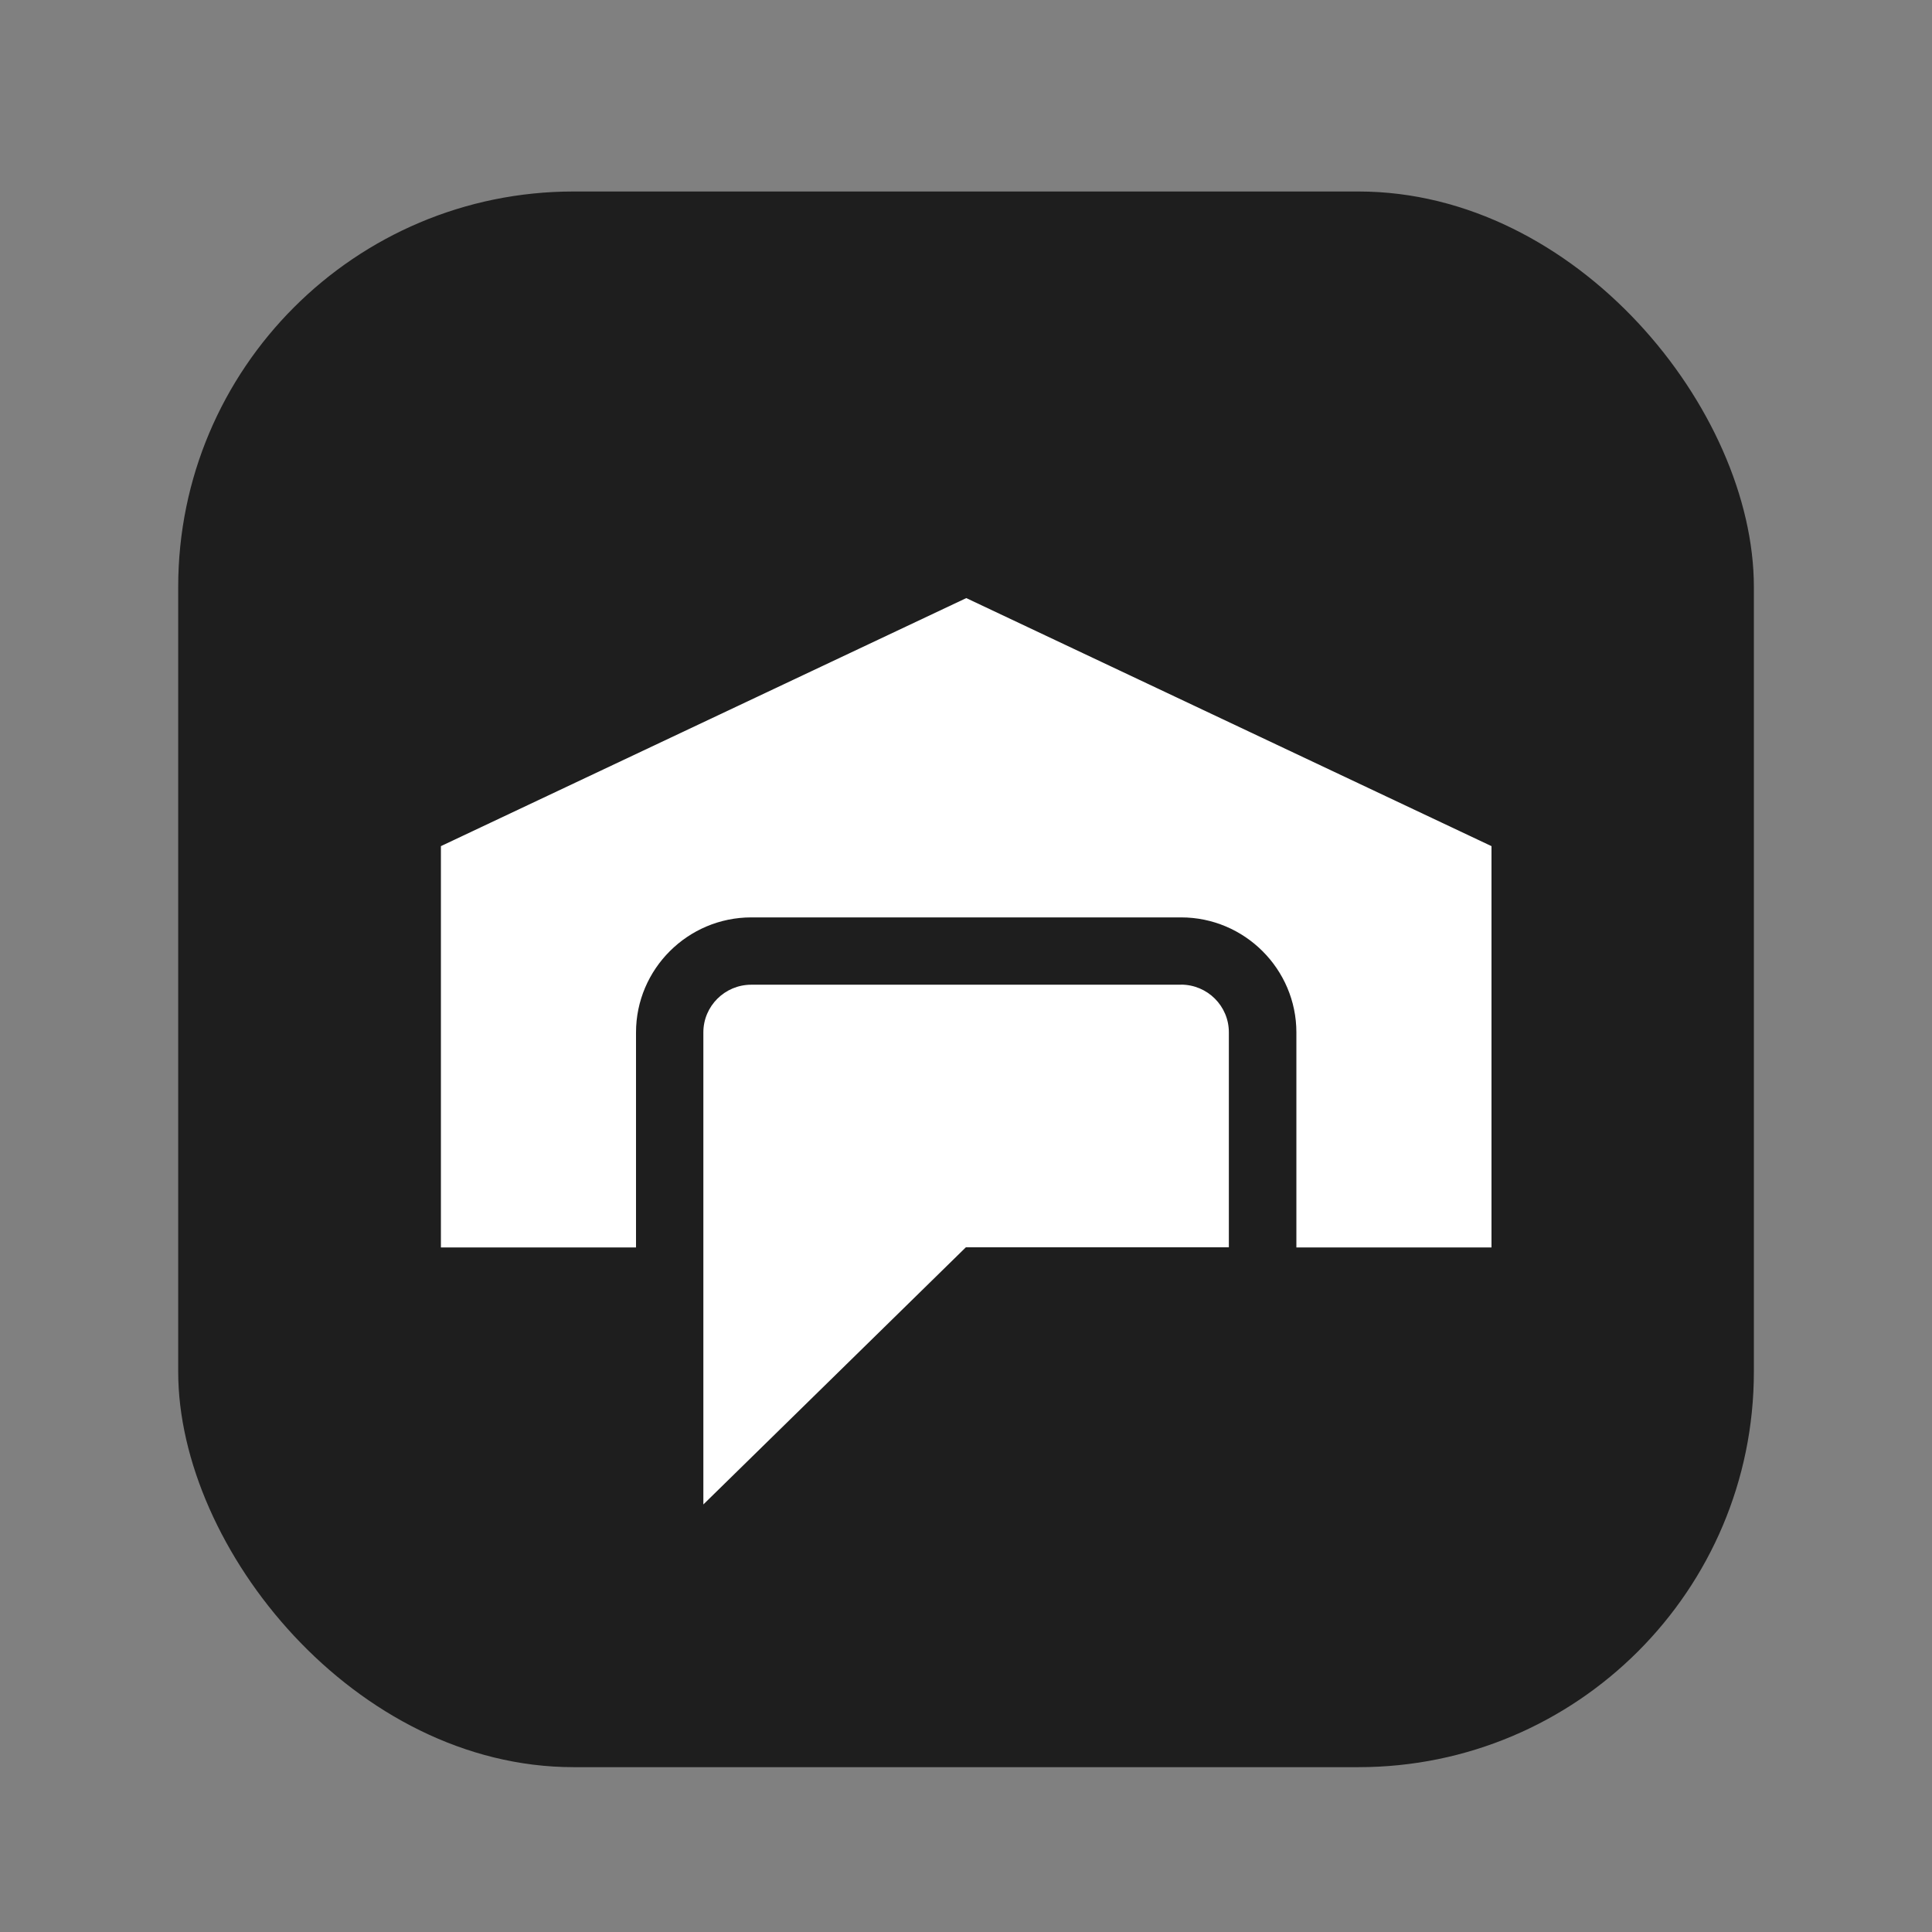
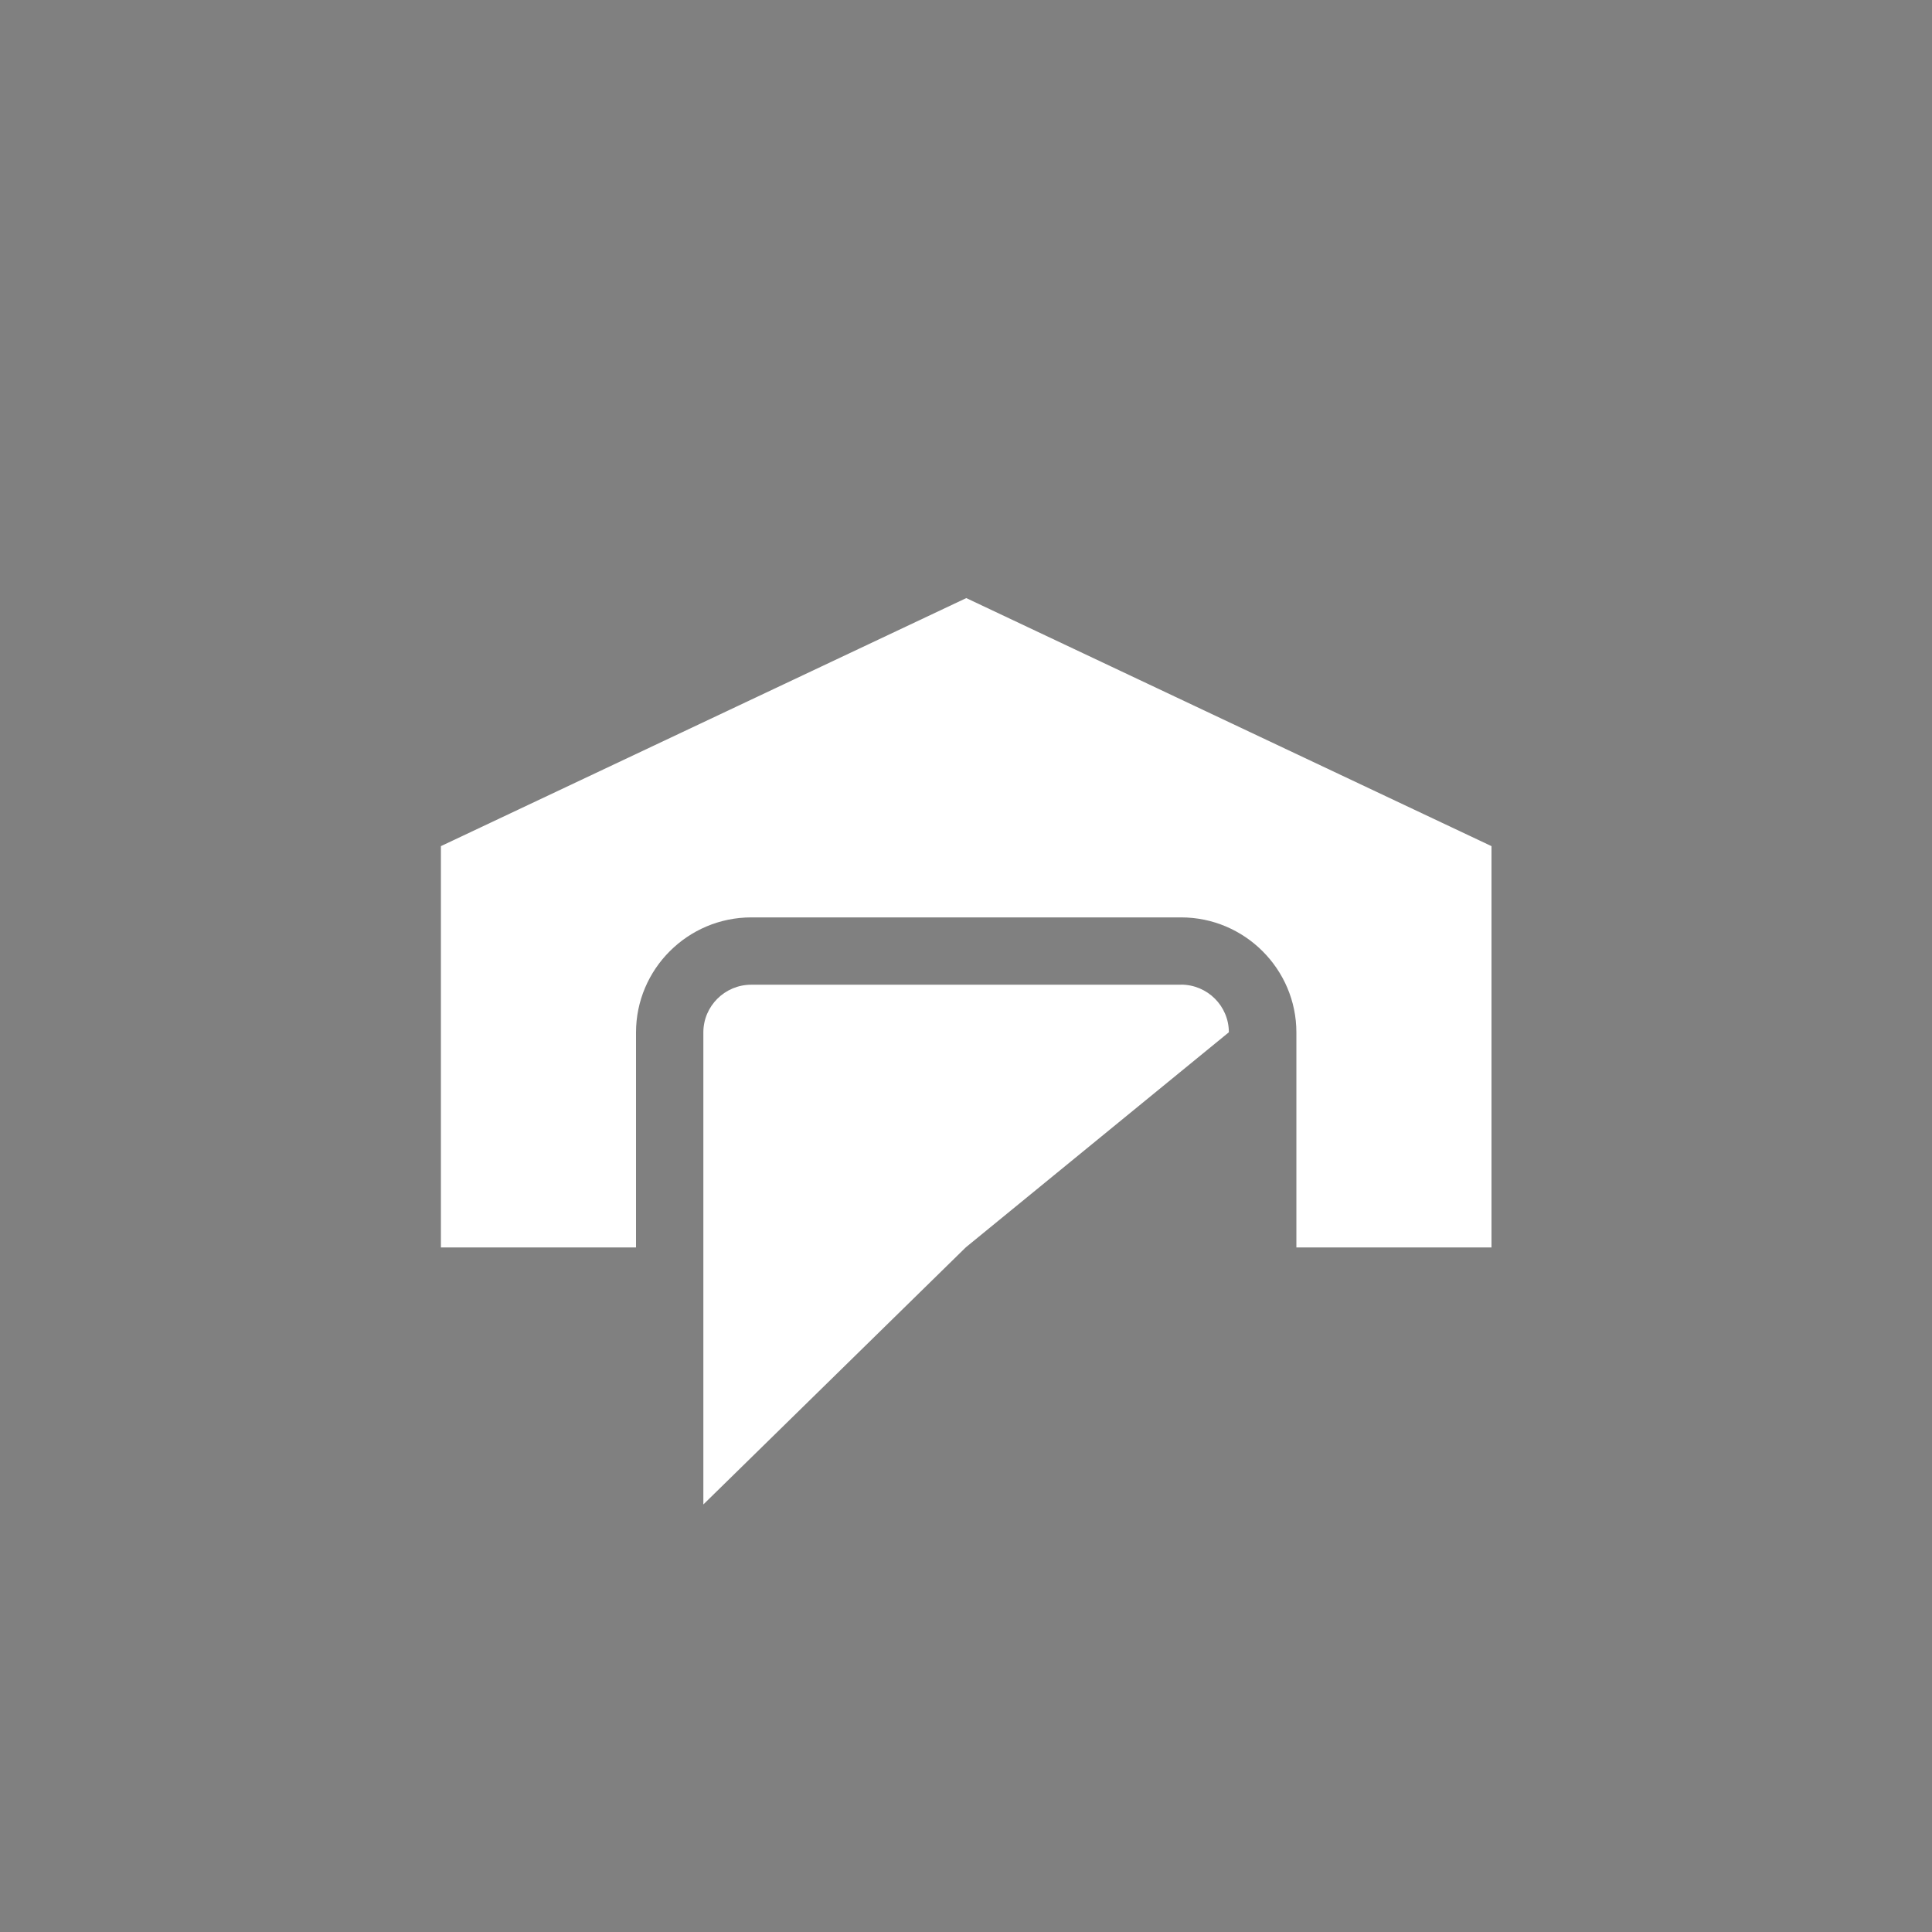
<svg xmlns="http://www.w3.org/2000/svg" version="1.1" width="1080" height="1080" viewBox="0 0 1080 1080" xml:space="preserve">
  <rect x="0" y="0" width="1080" height="1080" fill="#808080" stroke="none" />
  <desc>Created with Fabric.js 5.2.4</desc>
  <defs>
</defs>
  <rect x="0" y="0" width="100%" height="100%" fill="transparent" />
  <g transform="matrix(1 0 0 1 540 540)" id="7c4ad07b-d2c9-4fa9-ba33-b441b479299e">
</g>
  <g transform="matrix(1 0 0 1 540 540)" id="bca62991-92c2-471d-8406-1894ce56c8c5">
    <rect style="stroke: none; stroke-width: 1; stroke-dasharray: none; stroke-linecap: butt; stroke-dashoffset: 0; stroke-linejoin: miter; stroke-miterlimit: 4; fill: rgb(255,255,255); fill-rule: nonzero; opacity: 1; visibility: hidden;" vector-effect="non-scaling-stroke" x="-540" y="-540" rx="0" ry="0" width="1080" height="1080" />
  </g>
  <g transform="matrix(4.6 0 0 4.6 540.02 547.45)" id="Layer_1">
-     <rect style="stroke: none; stroke-width: 1; stroke-dasharray: none; stroke-linecap: butt; stroke-dashoffset: 0; stroke-linejoin: miter; stroke-miterlimit: 4; fill: rgb(30,30,30); fill-rule: nonzero; opacity: 1;" vector-effect="non-scaling-stroke" x="-95.74" y="-95.74" rx="48.05" ry="48.05" width="191.48" height="191.48" />
-   </g>
+     </g>
  <g transform="matrix(4.6 0 0 4.6 540.06 695.73)">
-     <path style="stroke: none; stroke-width: 1; stroke-dasharray: none; stroke-linecap: butt; stroke-dashoffset: 0; stroke-linejoin: miter; stroke-miterlimit: 4; fill: rgb(255,255,255); fill-rule: nonzero; opacity: 1;" vector-effect="non-scaling-stroke" transform=" translate(-117.4, -151.25)" d="M 143.52 119.67 L 91.29 119.67 C 88.08 119.67 85.47 122.27 85.47 125.46 L 85.47 182.83 L 117.37 151.58 L 149.33 151.58 L 149.33 125.45 C 149.33 122.26 146.73 119.66 143.51 119.66 Z" stroke-linecap="round" />
+     <path style="stroke: none; stroke-width: 1; stroke-dasharray: none; stroke-linecap: butt; stroke-dashoffset: 0; stroke-linejoin: miter; stroke-miterlimit: 4; fill: rgb(255,255,255); fill-rule: nonzero; opacity: 1;" vector-effect="non-scaling-stroke" transform=" translate(-117.4, -151.25)" d="M 143.52 119.67 L 91.29 119.67 C 88.08 119.67 85.47 122.27 85.47 125.46 L 85.47 182.83 L 117.37 151.58 L 149.33 125.45 C 149.33 122.26 146.73 119.66 143.51 119.66 Z" stroke-linecap="round" />
  </g>
  <g transform="matrix(4.6 0 0 4.6 540.09 515.82)">
    <path style="stroke: none; stroke-width: 1; stroke-dasharray: none; stroke-linecap: butt; stroke-dashoffset: 0; stroke-linejoin: miter; stroke-miterlimit: 4; fill: rgb(255,255,255); fill-rule: nonzero; opacity: 1;" vector-effect="non-scaling-stroke" transform=" translate(-117.41, -112.13)" d="M 117.42 72.68 L 53.58 102.82 L 53.58 151.59 L 77.29 151.59 L 77.29 125.46 C 77.29 117.76 83.58 111.48 91.3 111.48 L 143.53 111.48 C 151.25 111.48 157.54 117.77 157.54 125.46 L 157.54 151.59 L 181.25 151.59 L 181.25 102.82 L 117.43 72.68 Z" stroke-linecap="round" />
  </g>
</svg>